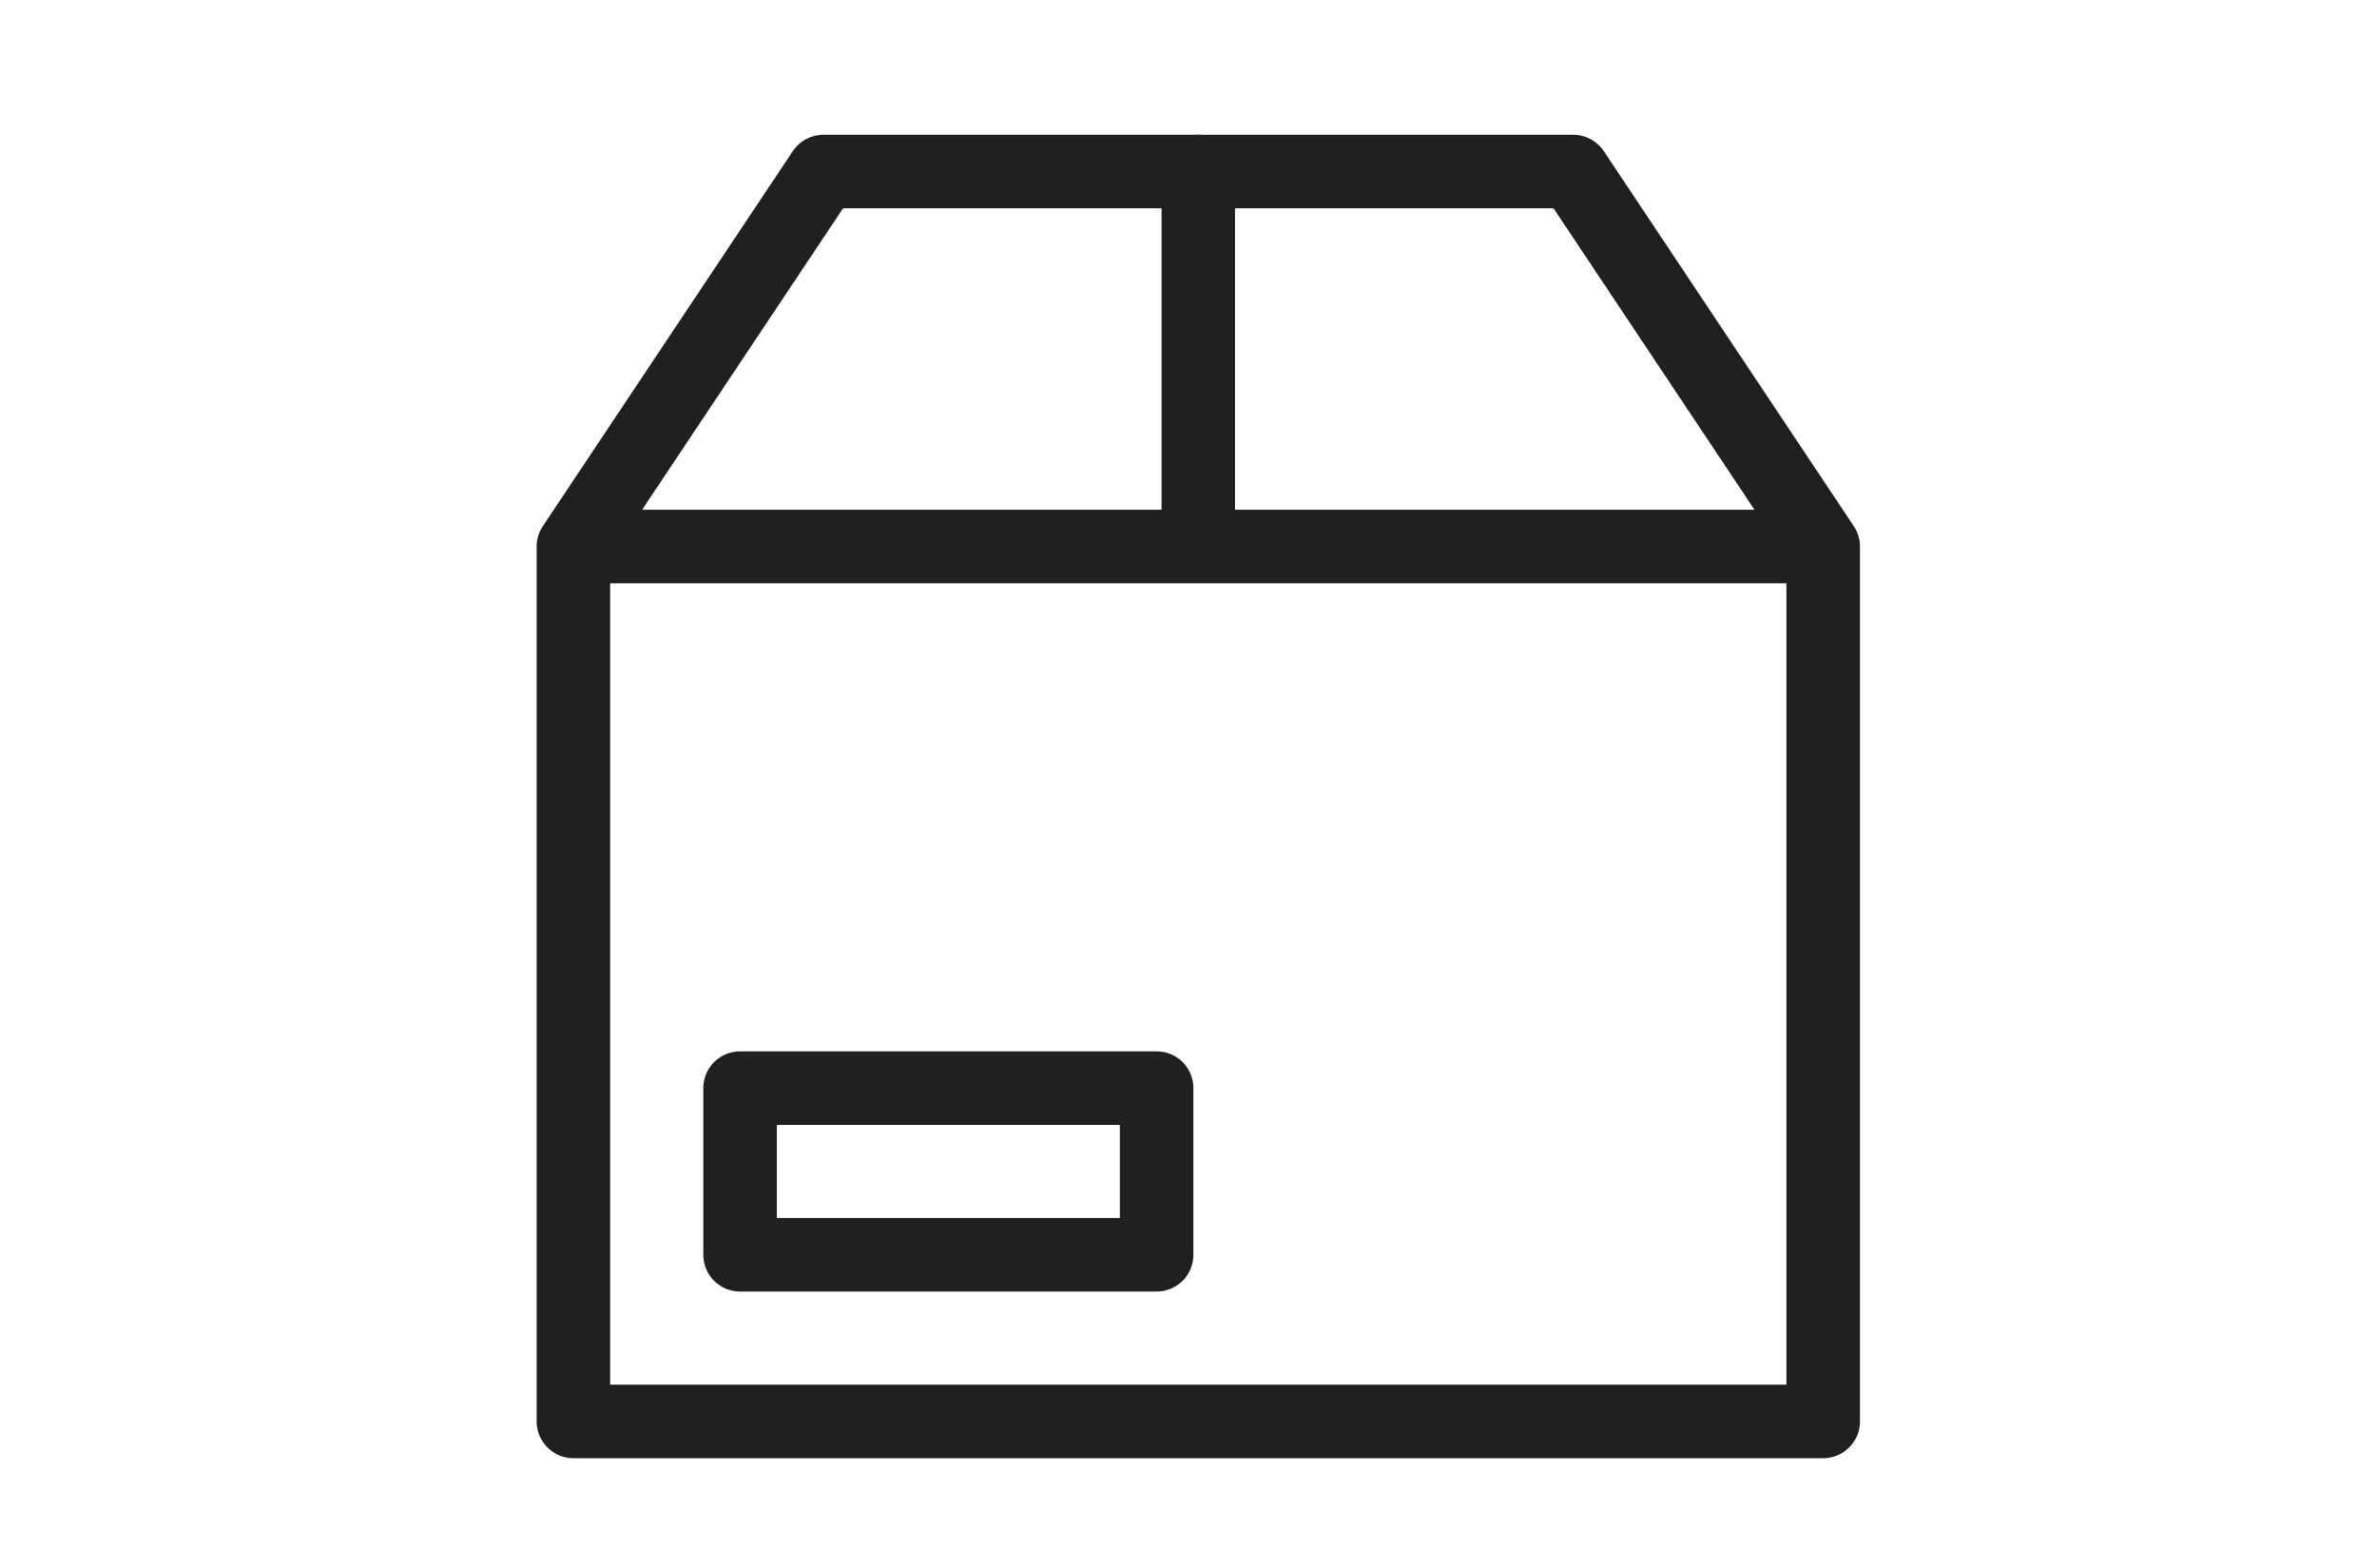
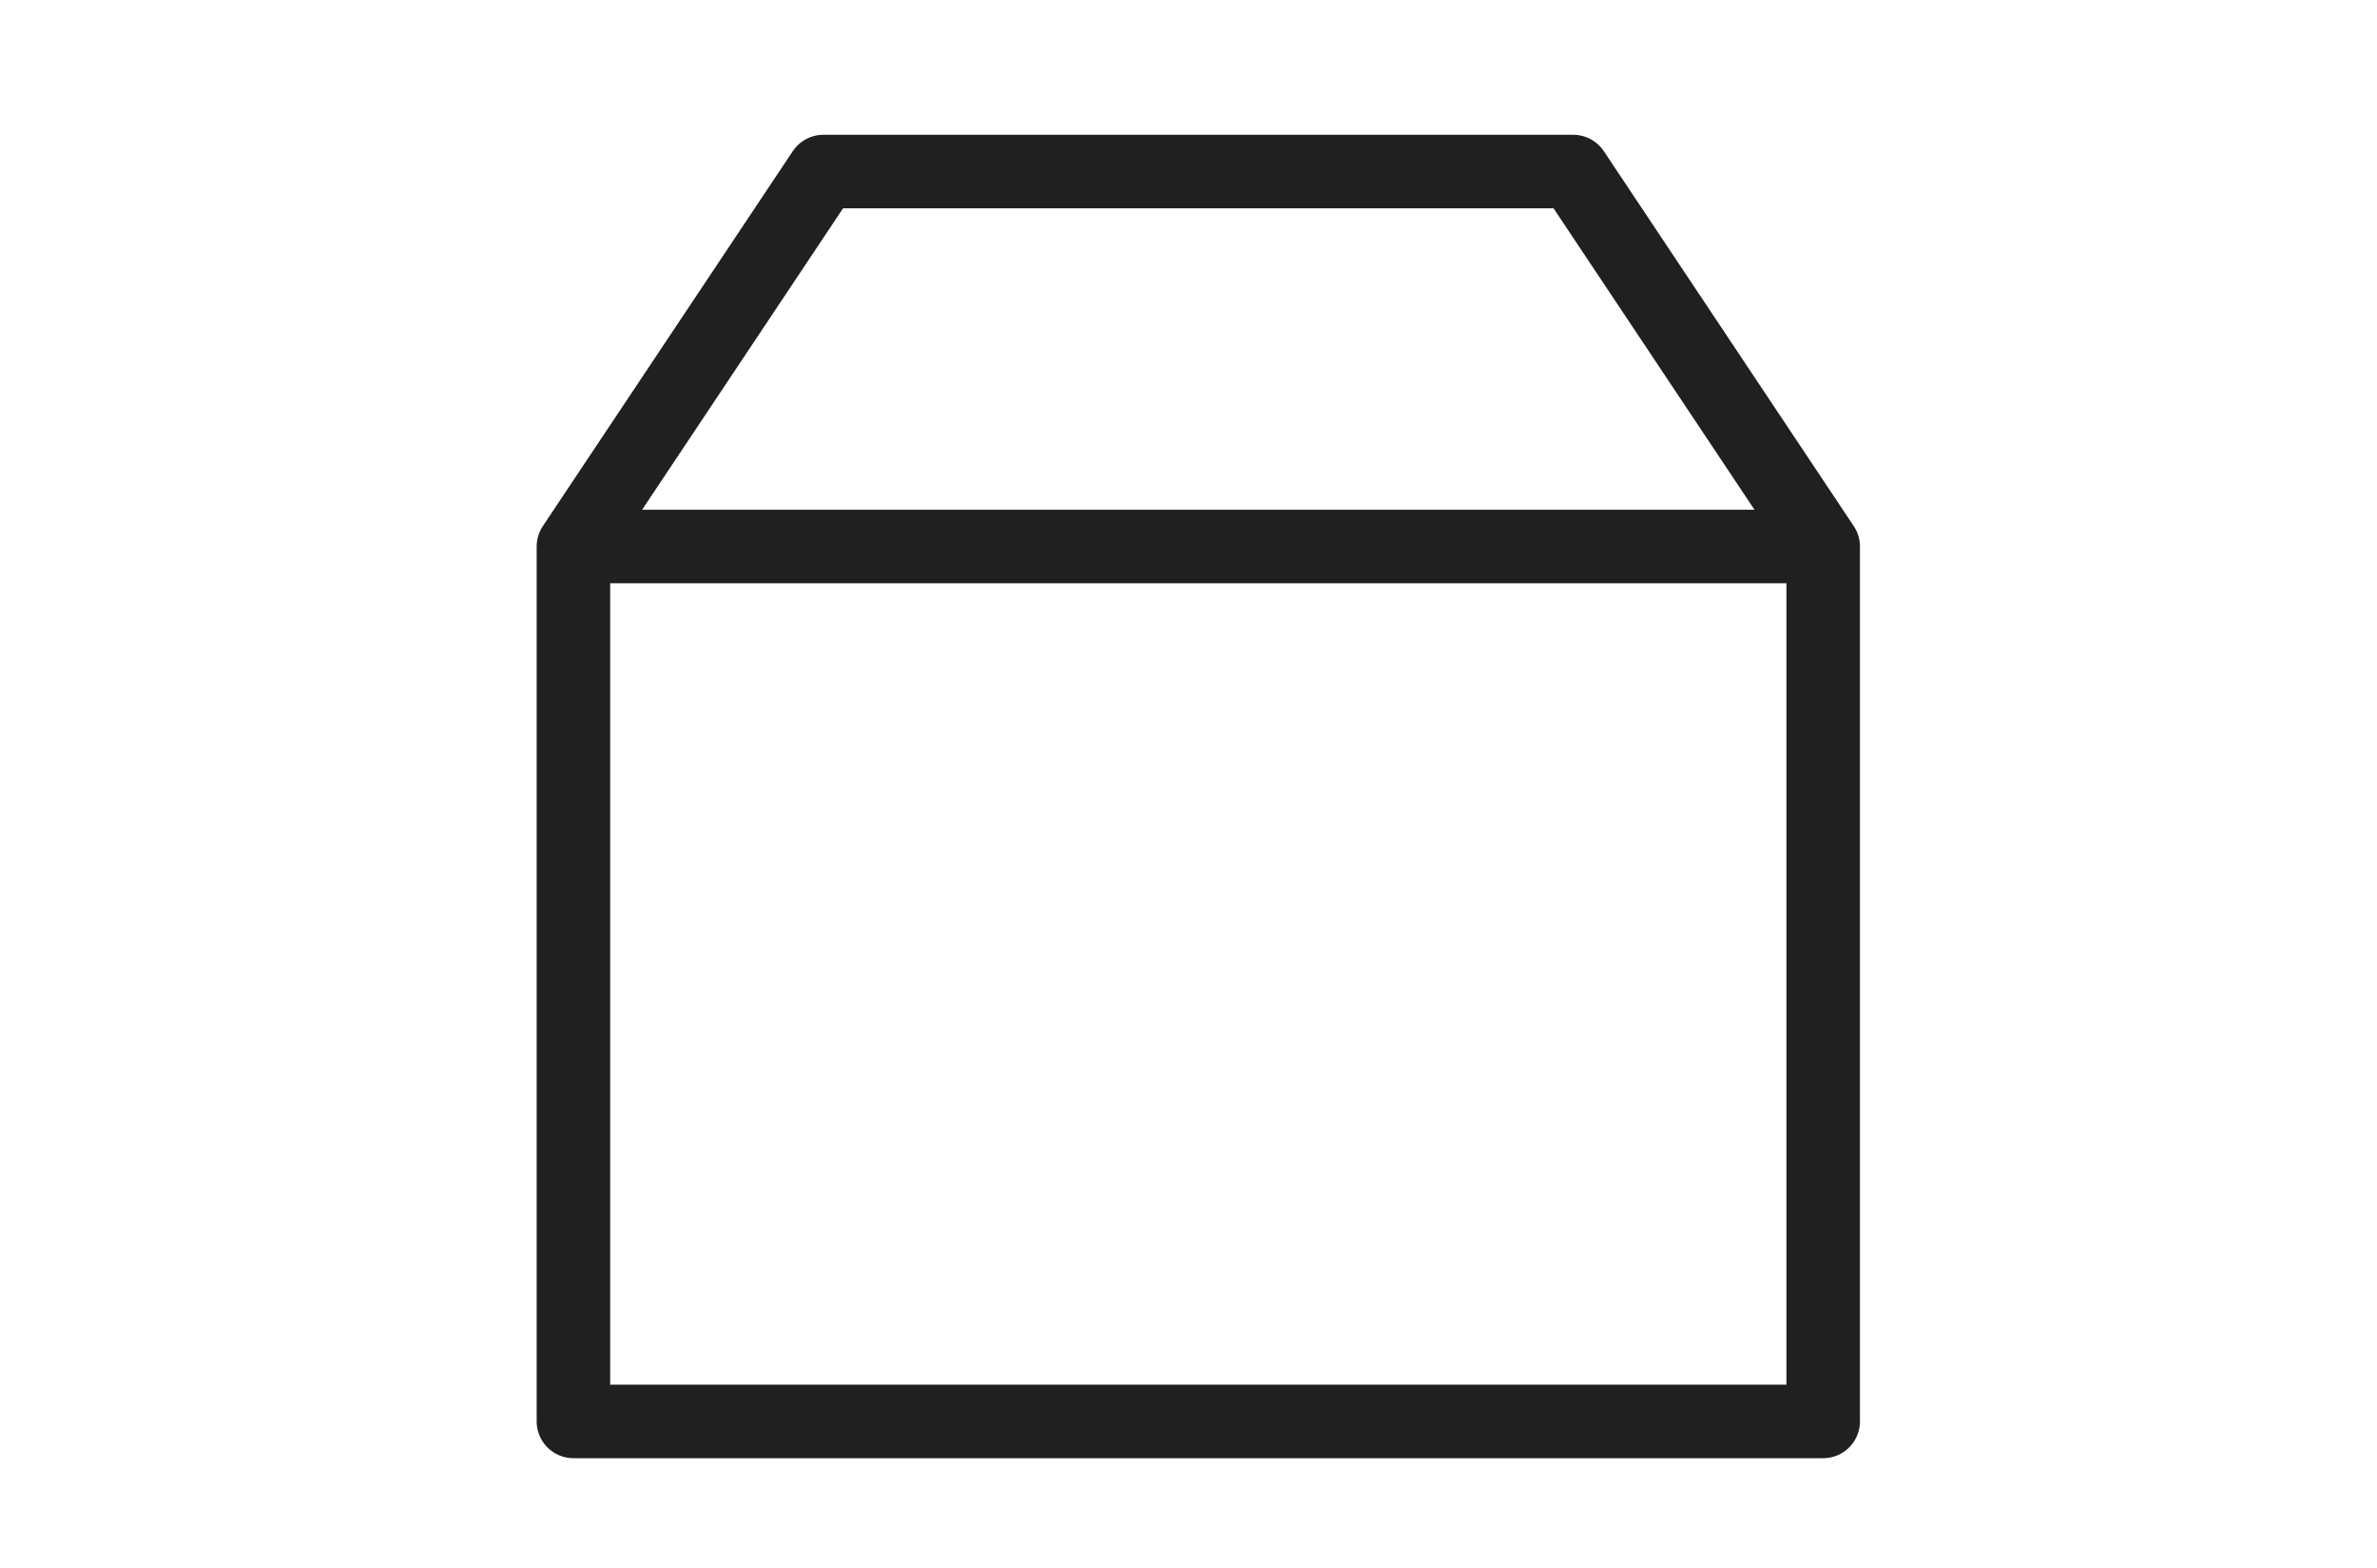
<svg xmlns="http://www.w3.org/2000/svg" version="1.1" x="0px" y="0px" viewBox="0 0 97 64" style="enable-background:new 0 0 97 64;" xml:space="preserve">
  <style type="text/css">
	.st0{fill:none;stroke:#202020;stroke-width:3;stroke-linecap:round;stroke-linejoin:round;stroke-miterlimit:10;}
	.st1{fill:none;stroke:#202020;stroke-width:3;stroke-linecap:round;stroke-linejoin:round;}
</style>
  <g id="Ebene_4">
</g>
  <g id="Ebene_1">
    <path class="st0" d="M23.4,58V22.3L33.6,7h30.6l10.2,15.3V58H23.4z M23.4,22.3h51" />
-     <path class="st0" d="M30.2,44.4h17v6.8h-17V44.4z" />
-     <path class="st0" d="M48.9,7v14.3" />
  </g>
  <g id="Ebene_2">
</g>
  <g id="Ebene_3">
</g>
</svg>